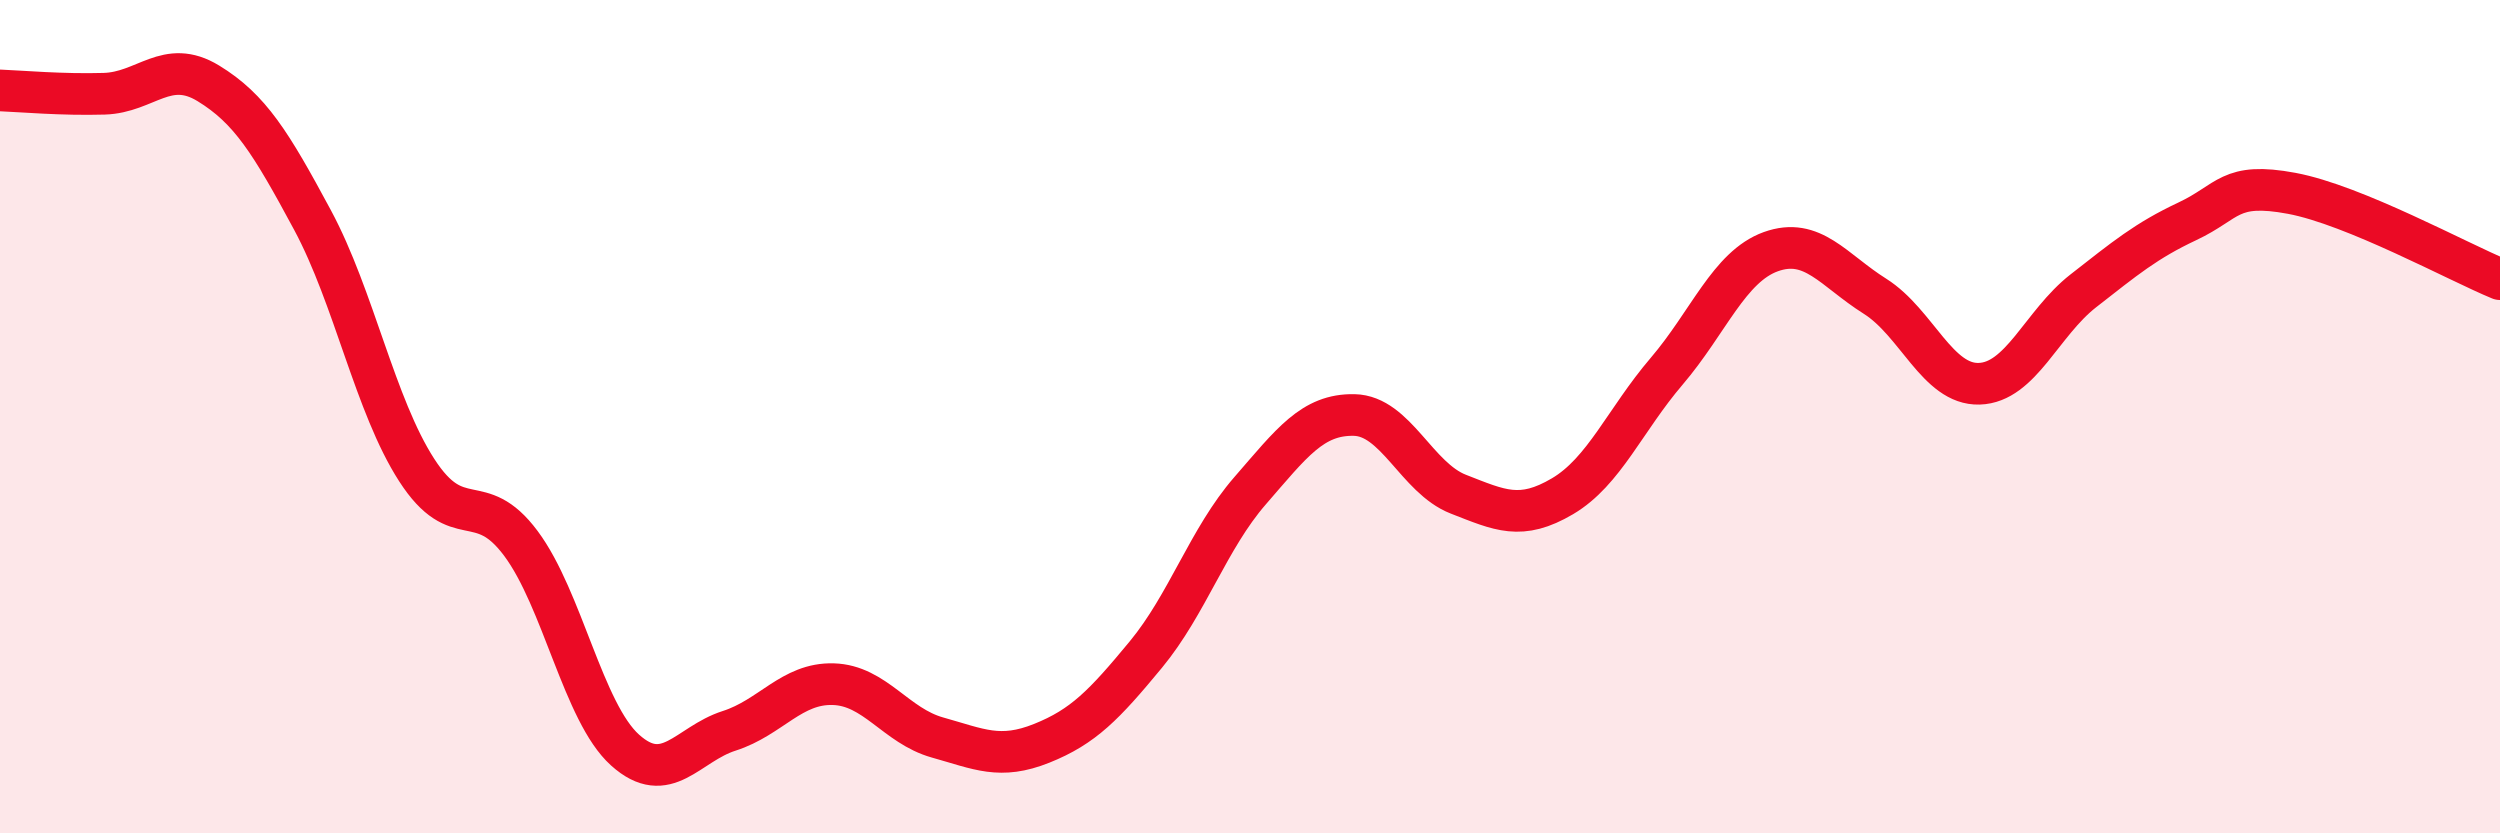
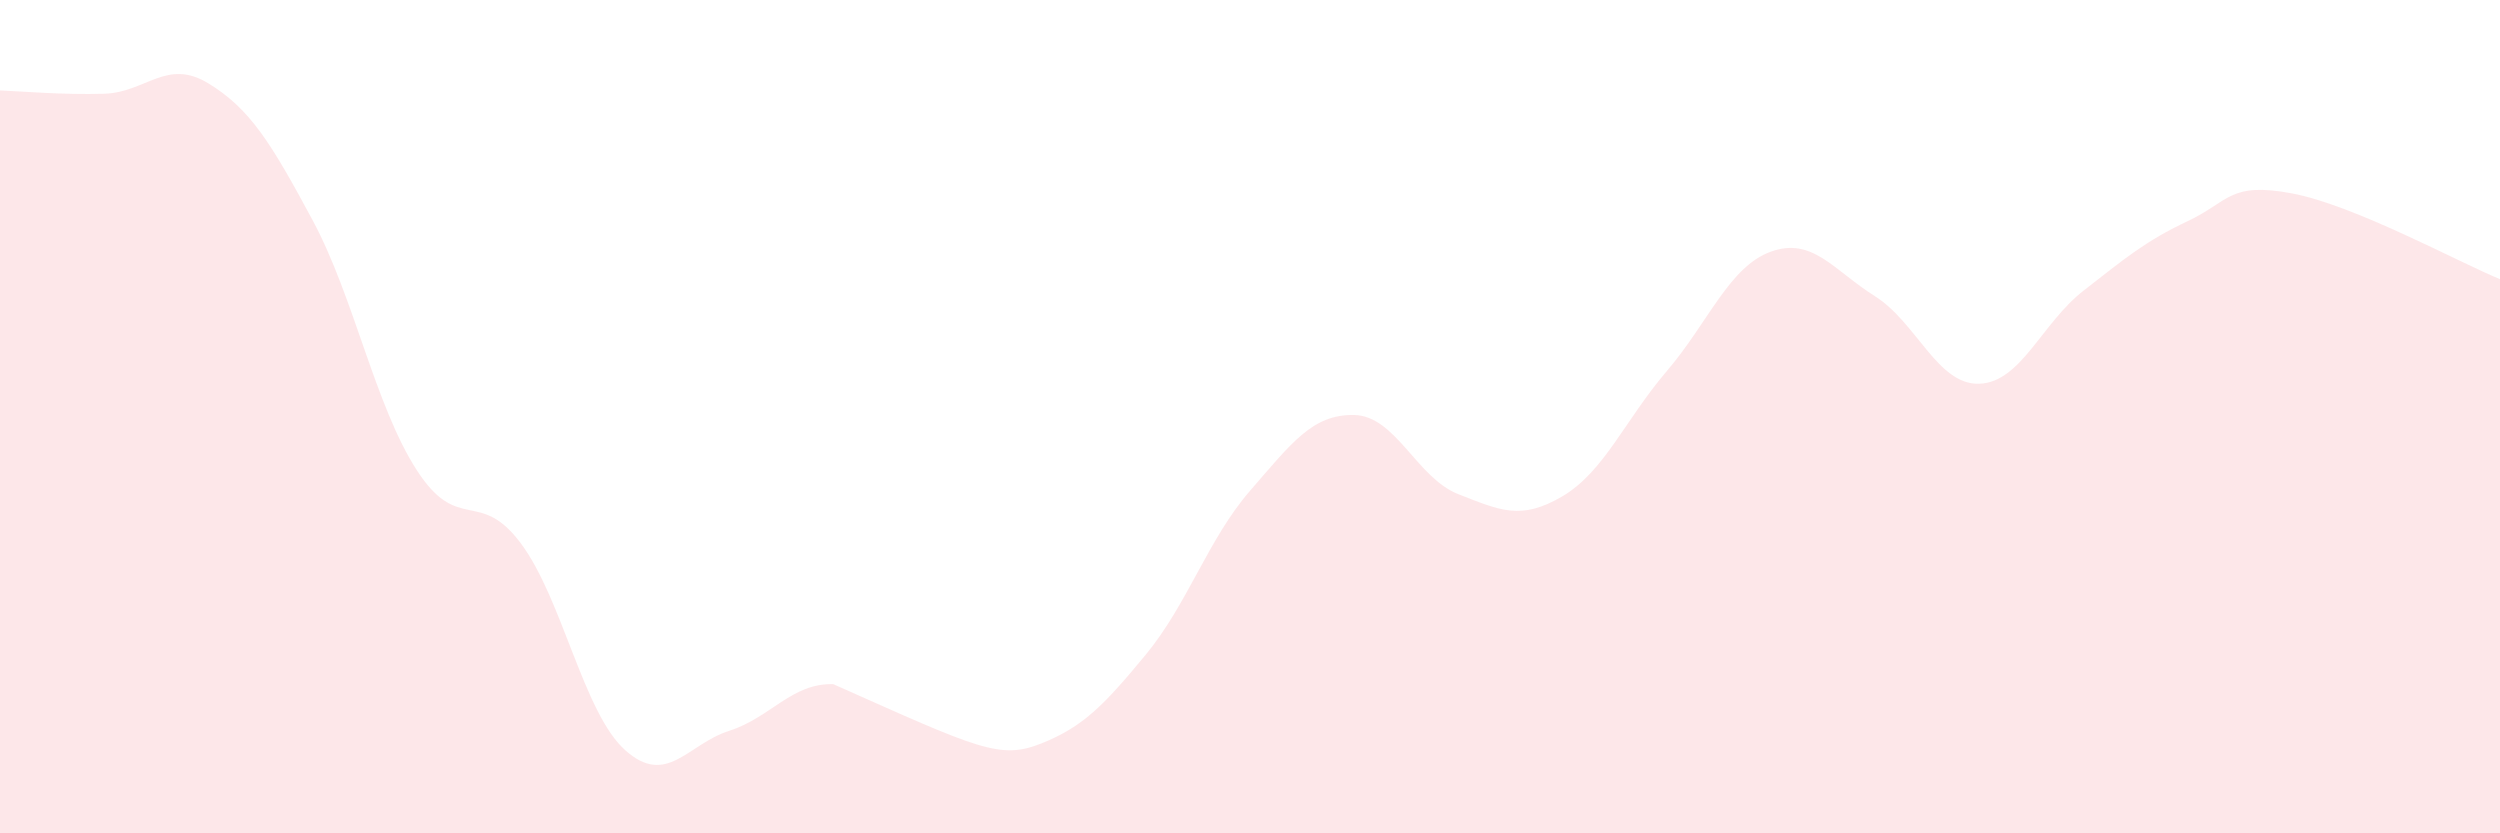
<svg xmlns="http://www.w3.org/2000/svg" width="60" height="20" viewBox="0 0 60 20">
-   <path d="M 0,2.17 C 0.5,2.19 1.5,2.28 2.5,2.25 C 3.5,2.22 4,1.39 5,2 C 6,2.61 6.5,3.42 7.5,5.28 C 8.5,7.14 9,9.73 10,11.28 C 11,12.83 11.5,11.7 12.5,13.04 C 13.5,14.38 14,17.1 15,18 C 16,18.9 16.5,17.86 17.5,17.54 C 18.5,17.22 19,16.39 20,16.42 C 21,16.45 21.5,17.42 22.5,17.7 C 23.5,17.98 24,18.24 25,17.84 C 26,17.44 26.5,16.92 27.5,15.71 C 28.5,14.5 29,12.93 30,11.78 C 31,10.63 31.5,9.94 32.5,9.96 C 33.5,9.98 34,11.47 35,11.86 C 36,12.25 36.5,12.5 37.5,11.91 C 38.5,11.32 39,10.08 40,8.91 C 41,7.74 41.5,6.4 42.5,6.04 C 43.5,5.68 44,6.48 45,7.11 C 46,7.74 46.5,9.24 47.5,9.21 C 48.5,9.18 49,7.76 50,6.98 C 51,6.2 51.5,5.78 52.5,5.31 C 53.5,4.84 53.5,4.36 55,4.64 C 56.5,4.92 59,6.29 60,6.7L60 20L0 20Z" fill="#EB0A25" opacity="0.1" stroke-linecap="round" stroke-linejoin="round" />
-   <path d="M 0,2.17 C 0.5,2.19 1.5,2.28 2.5,2.25 C 3.5,2.22 4,1.39 5,2 C 6,2.61 6.5,3.42 7.5,5.28 C 8.5,7.14 9,9.73 10,11.28 C 11,12.83 11.5,11.7 12.5,13.04 C 13.5,14.38 14,17.1 15,18 C 16,18.9 16.5,17.86 17.5,17.54 C 18.5,17.22 19,16.39 20,16.42 C 21,16.45 21.5,17.42 22.5,17.7 C 23.5,17.98 24,18.24 25,17.84 C 26,17.44 26.5,16.92 27.5,15.71 C 28.5,14.5 29,12.93 30,11.78 C 31,10.63 31.5,9.94 32.5,9.96 C 33.5,9.98 34,11.47 35,11.86 C 36,12.25 36.5,12.5 37.5,11.91 C 38.5,11.32 39,10.08 40,8.91 C 41,7.74 41.5,6.4 42.5,6.04 C 43.5,5.68 44,6.48 45,7.11 C 46,7.74 46.5,9.24 47.5,9.21 C 48.5,9.18 49,7.76 50,6.98 C 51,6.2 51.5,5.78 52.5,5.31 C 53.5,4.84 53.5,4.36 55,4.64 C 56.5,4.92 59,6.29 60,6.7" stroke="#EB0A25" stroke-width="1" fill="none" stroke-linecap="round" stroke-linejoin="round" />
+   <path d="M 0,2.17 C 0.5,2.19 1.5,2.28 2.5,2.25 C 3.5,2.22 4,1.39 5,2 C 6,2.61 6.5,3.42 7.5,5.28 C 8.5,7.14 9,9.73 10,11.28 C 11,12.83 11.5,11.7 12.5,13.04 C 13.5,14.38 14,17.1 15,18 C 16,18.9 16.5,17.86 17.5,17.54 C 18.5,17.22 19,16.39 20,16.42 C 23.5,17.98 24,18.24 25,17.84 C 26,17.44 26.5,16.92 27.5,15.71 C 28.5,14.5 29,12.93 30,11.78 C 31,10.63 31.5,9.94 32.5,9.96 C 33.5,9.98 34,11.47 35,11.86 C 36,12.25 36.5,12.5 37.5,11.91 C 38.5,11.32 39,10.08 40,8.91 C 41,7.74 41.5,6.4 42.5,6.04 C 43.5,5.68 44,6.48 45,7.11 C 46,7.74 46.5,9.24 47.5,9.21 C 48.5,9.18 49,7.76 50,6.98 C 51,6.2 51.5,5.78 52.5,5.31 C 53.5,4.84 53.5,4.36 55,4.64 C 56.5,4.92 59,6.29 60,6.7L60 20L0 20Z" fill="#EB0A25" opacity="0.1" stroke-linecap="round" stroke-linejoin="round" />
</svg>